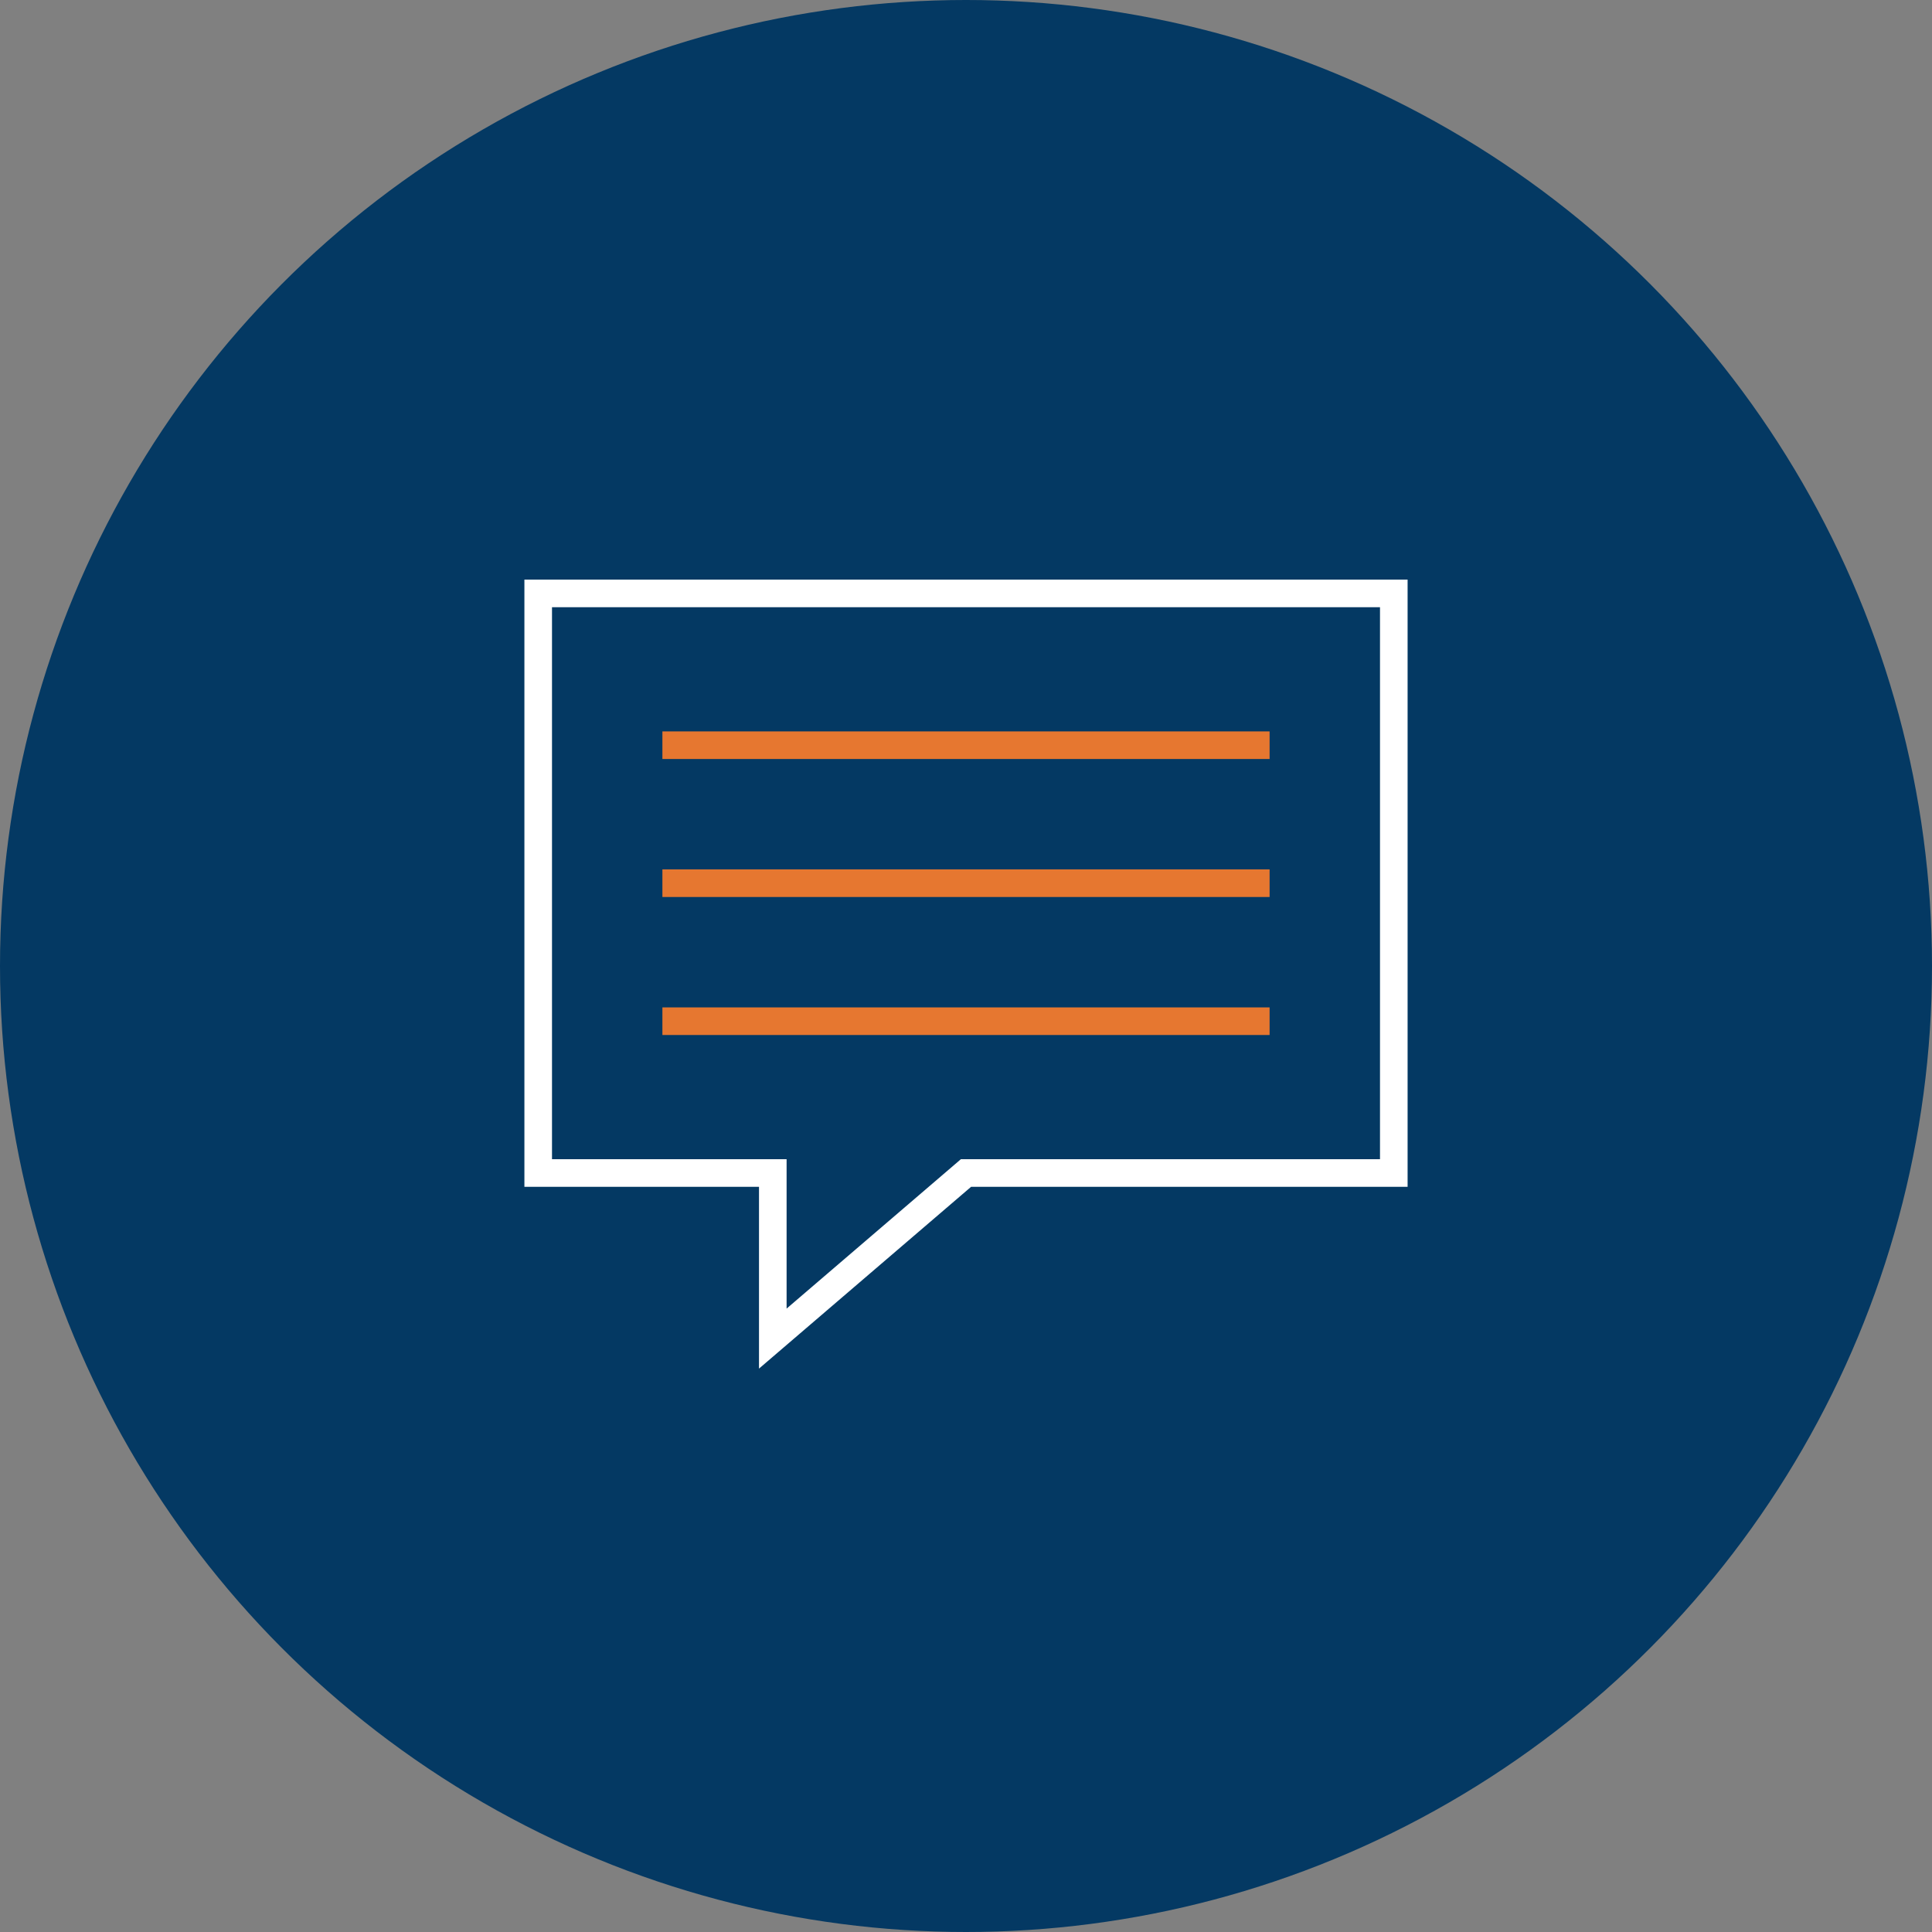
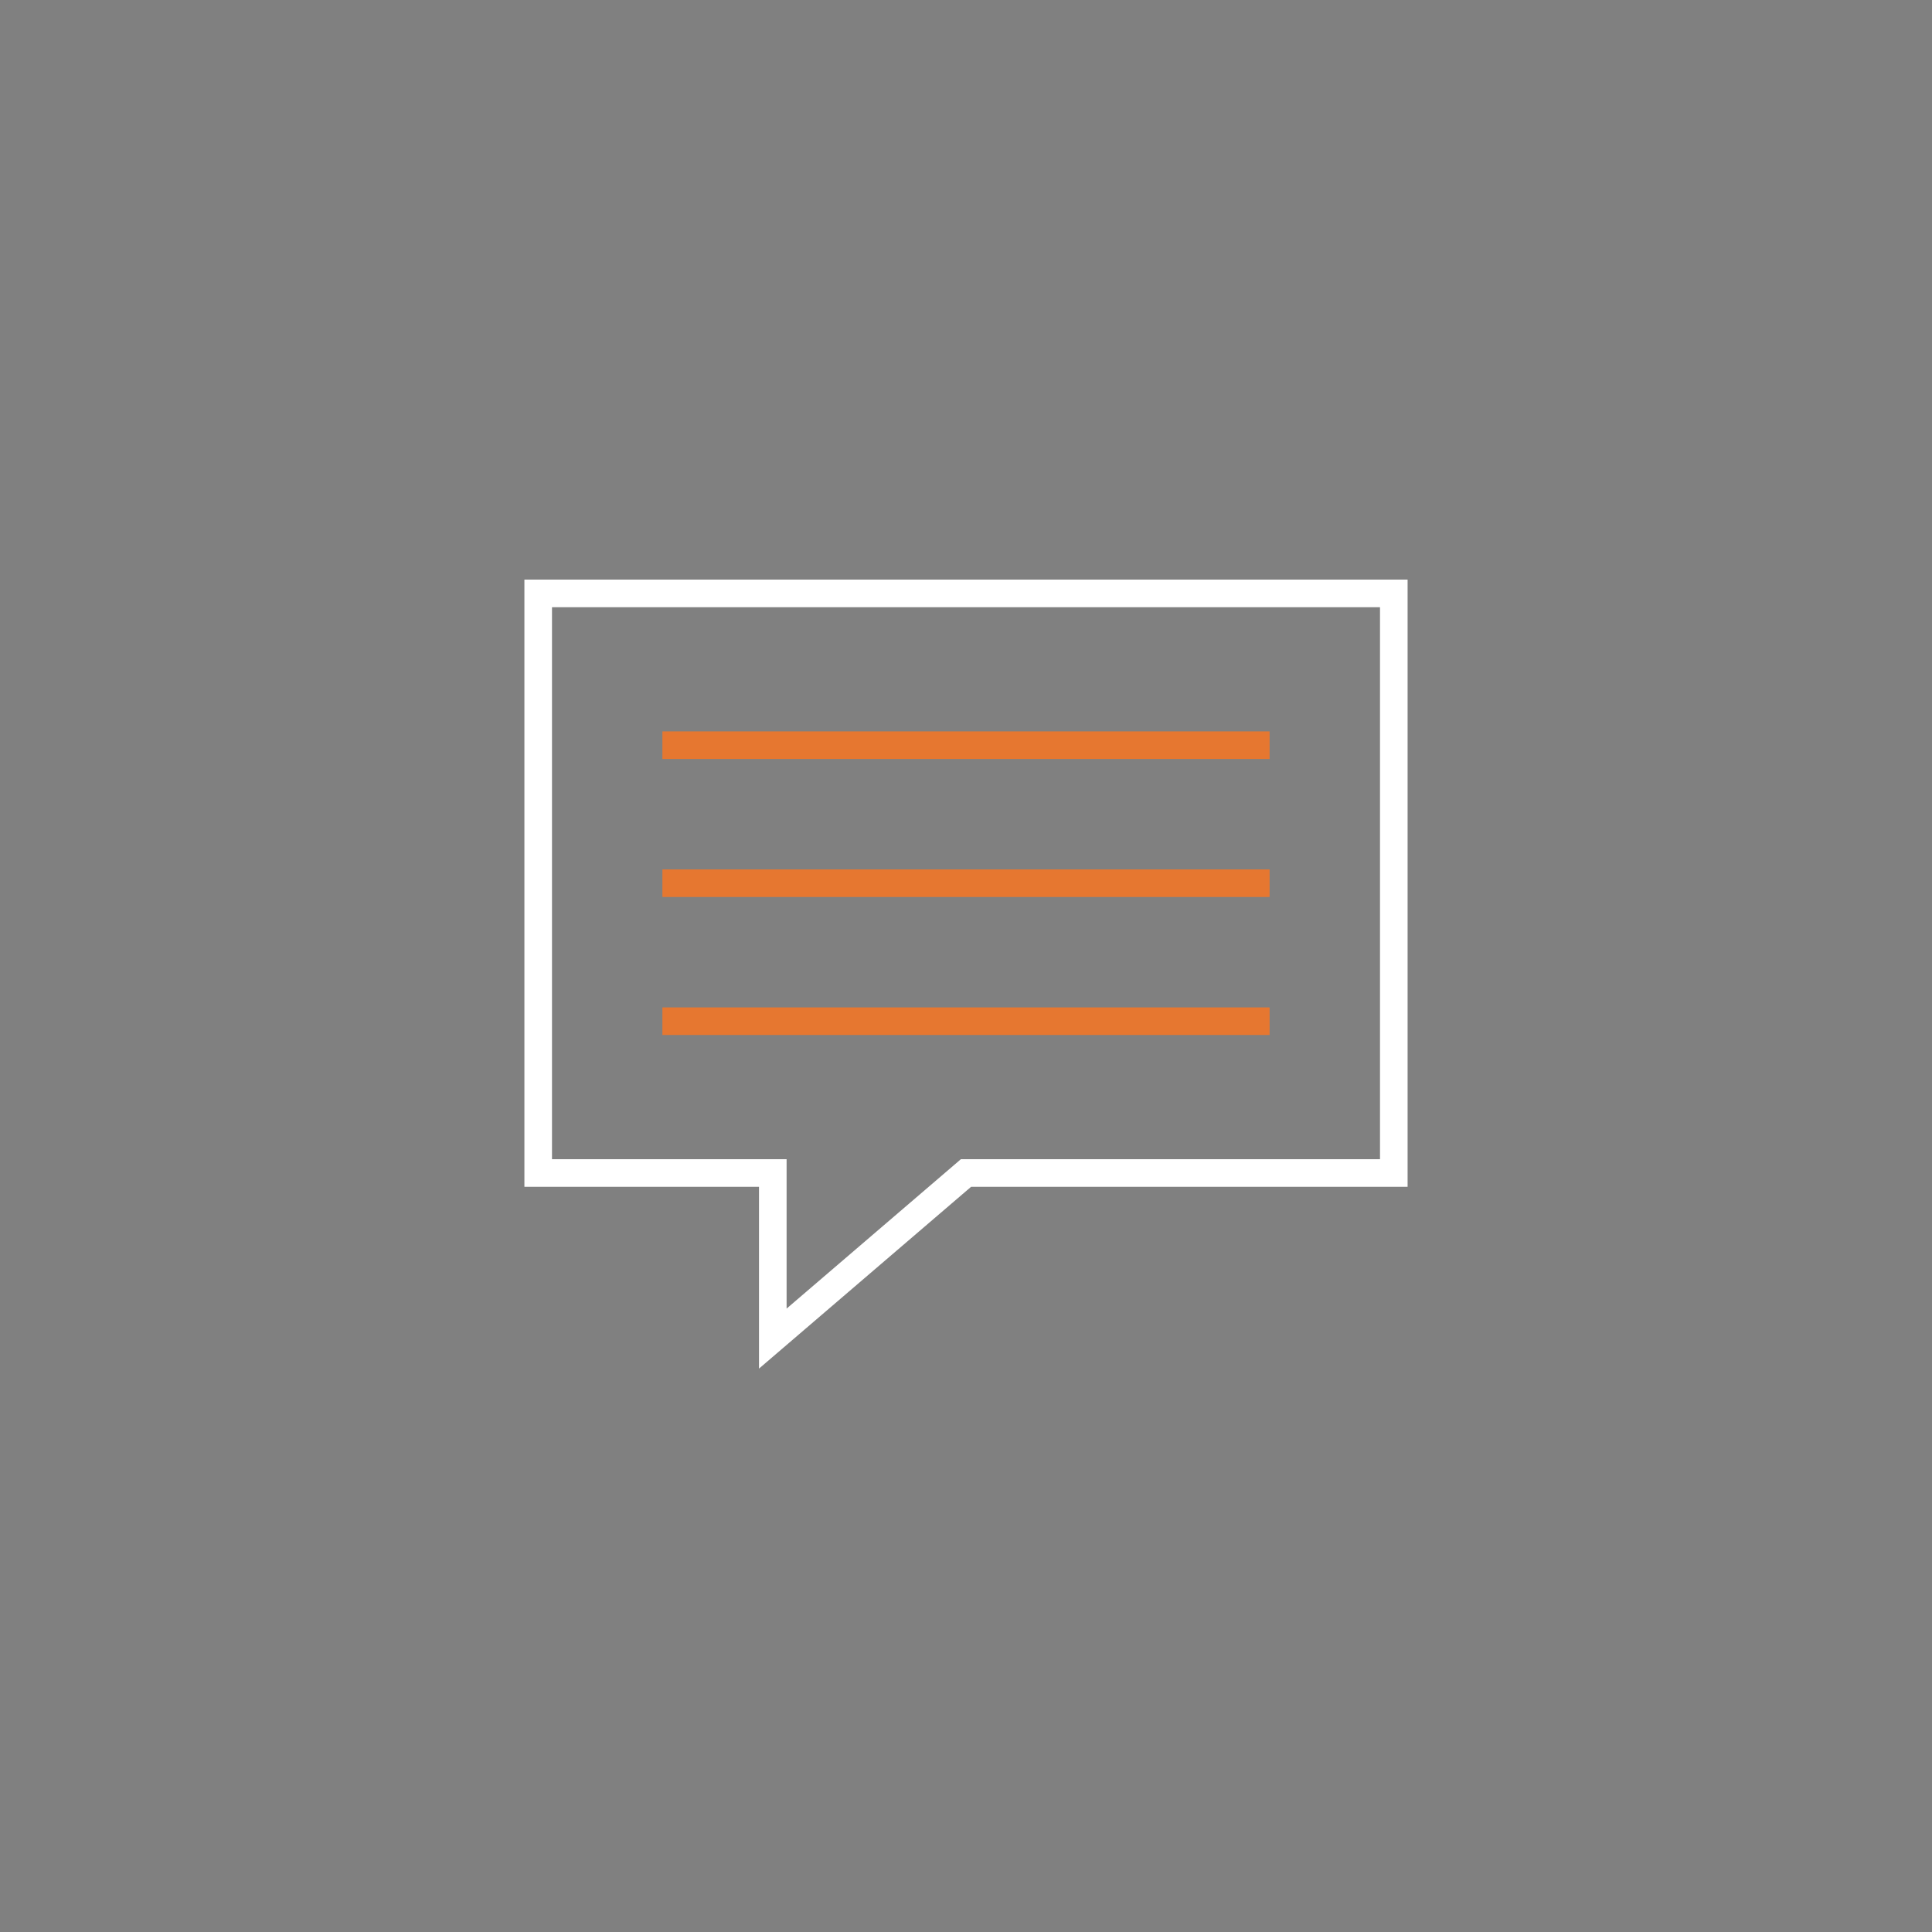
<svg xmlns="http://www.w3.org/2000/svg" width="140px" height="140px" viewBox="0 0 140 140" version="1.1">
  <rect x="0" y="0" width="140" height="140" fill="#808080" stroke="none" />
  <title>Group</title>
  <desc>Created with Sketch.</desc>
  <g id="Page-1" stroke="none" stroke-width="1" fill="none" fill-rule="evenodd">
    <g id="ABOUT-US-DESK" transform="translate(-650, -1692)">
      <g id="Blog-call-out" transform="translate(0, 1615)">
        <g id="Group" transform="translate(650, 77)">
-           <circle id="Oval-2" fill="#043963" cx="70" cy="70" r="70" />
          <g id="Icon/Blog" transform="translate(38, 38)" stroke-width="2">
            <path d="M10,16 L54,16" id="Shape" stroke="#E67730" />
            <path d="M10,26 L54,26" id="Shape" stroke="#E67730" />
            <path d="M10,36 L54,36" id="Shape" stroke="#E67730" />
            <polygon id="Shape" stroke="#FFFFFF" points="32 47 63 47 63 5 1 5 1 47 18 47 18 59" />
          </g>
        </g>
      </g>
    </g>
  </g>
</svg>